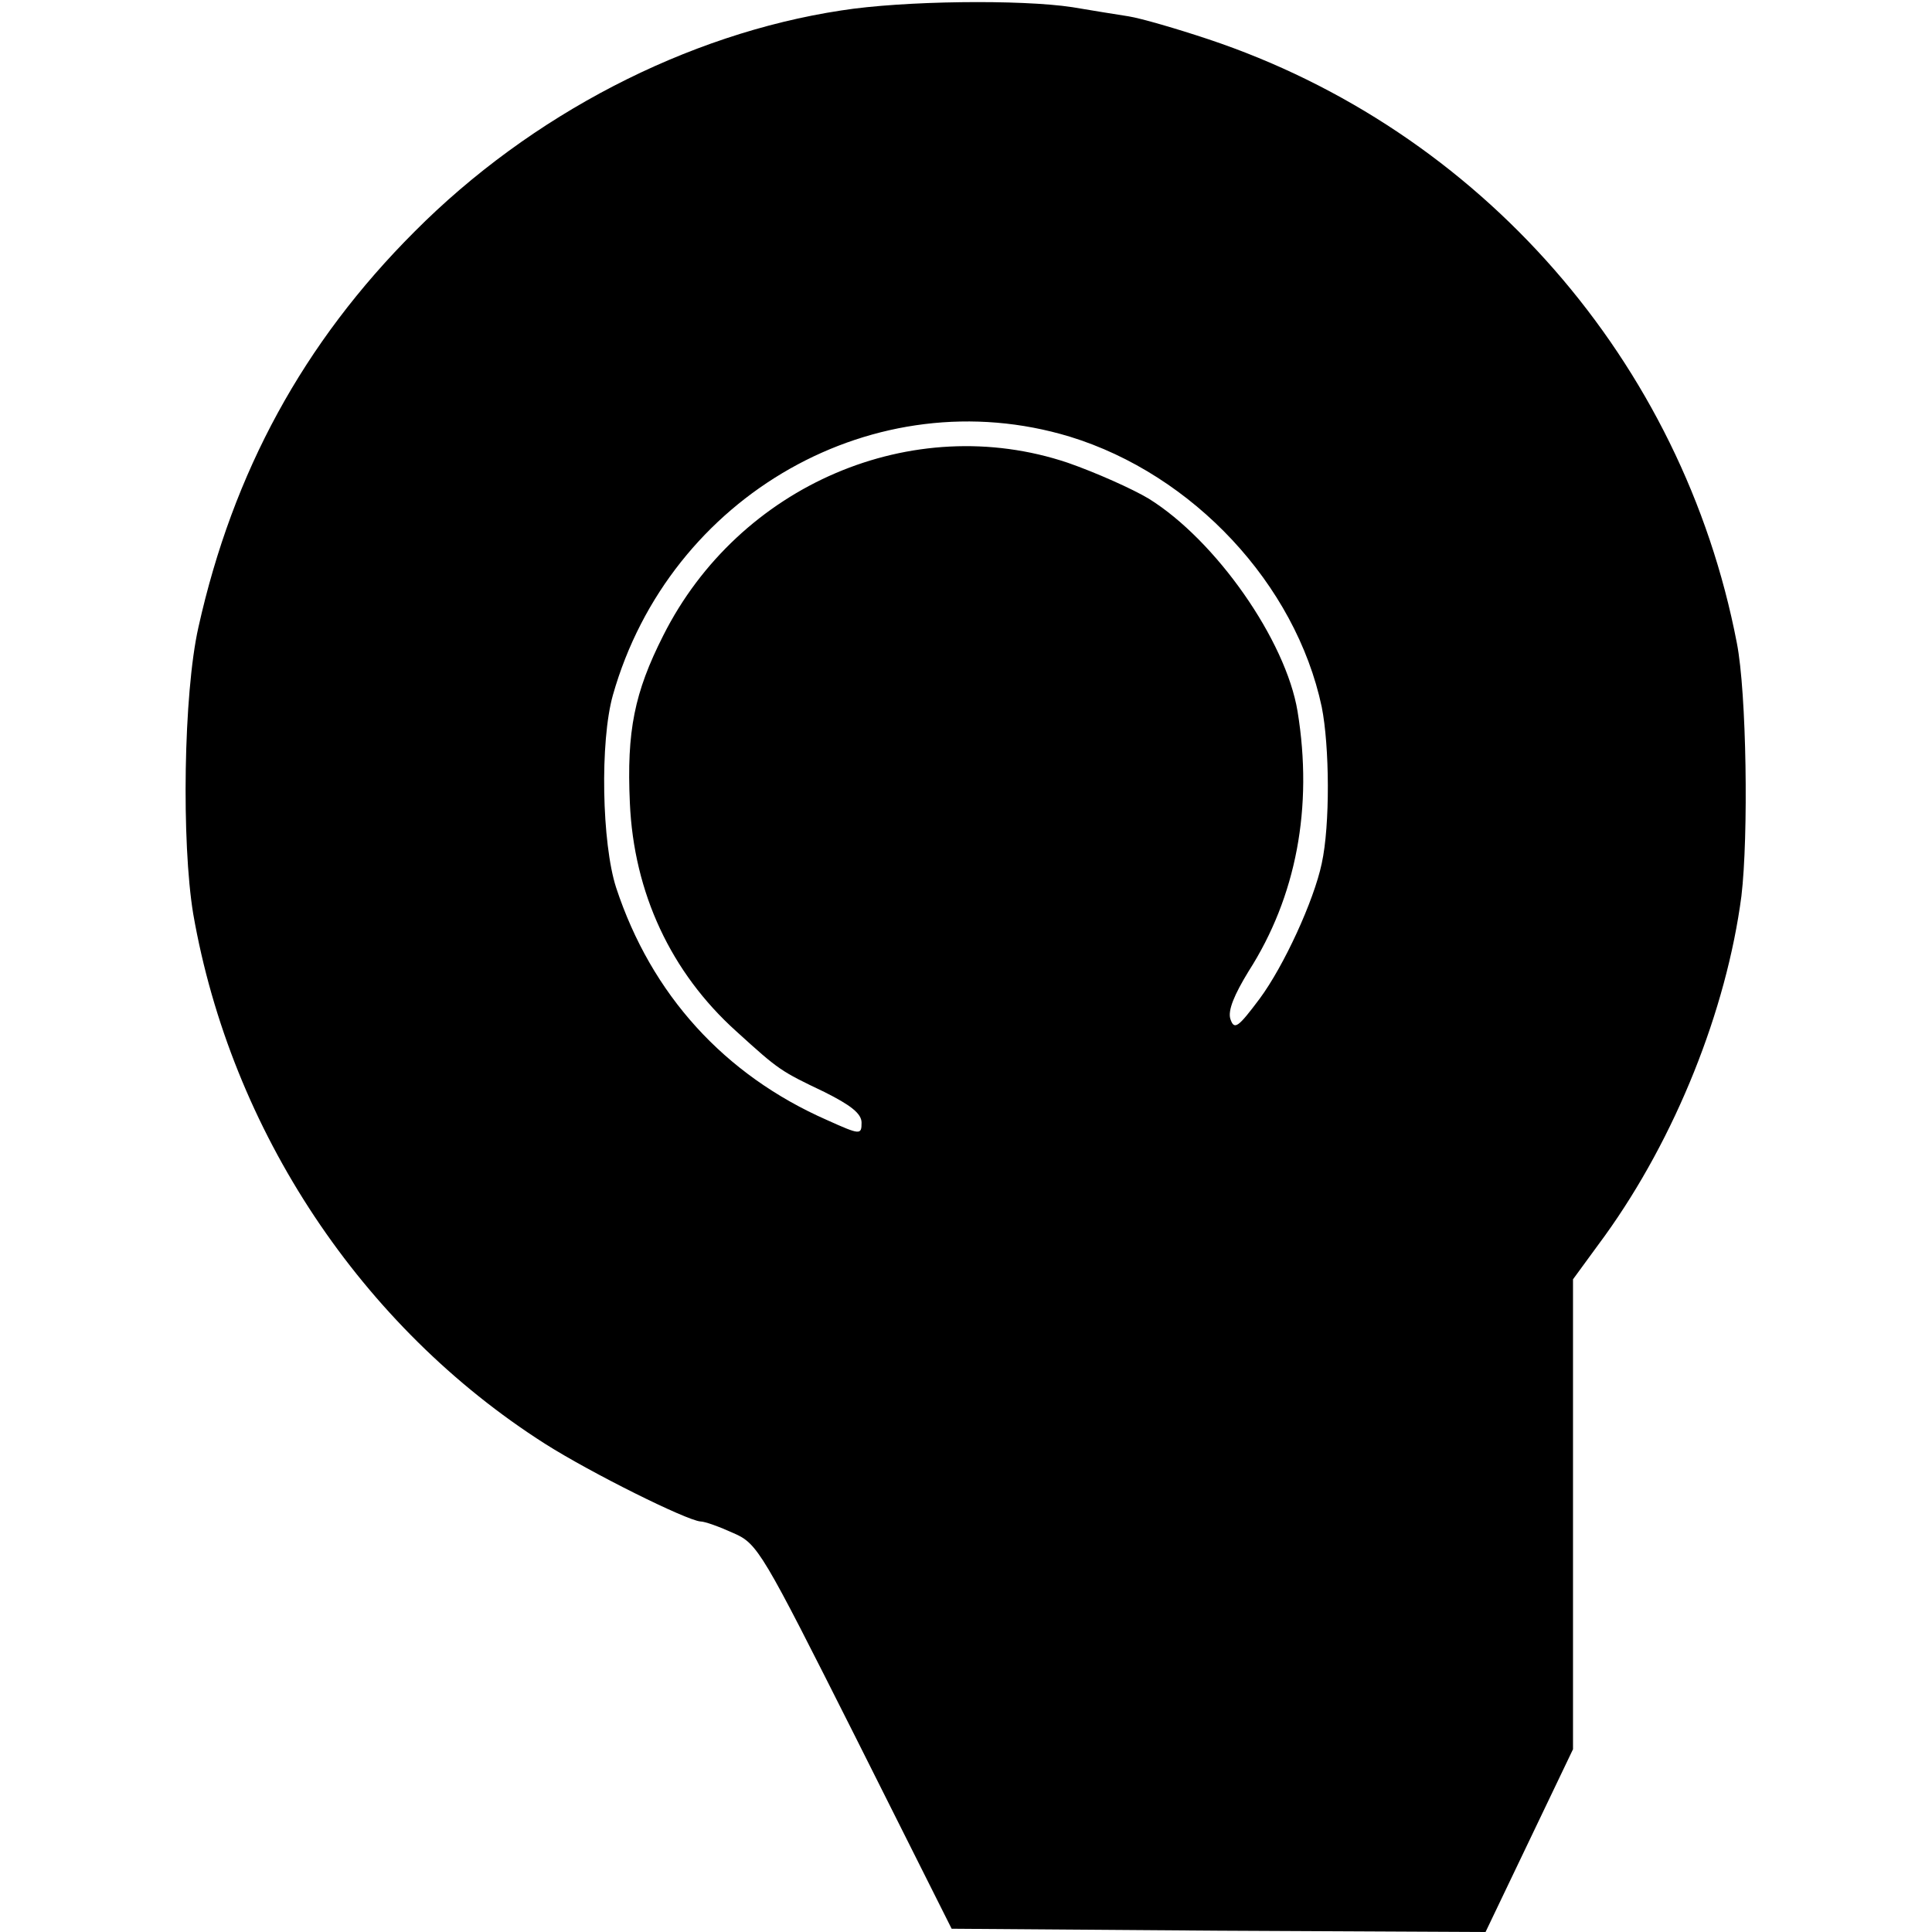
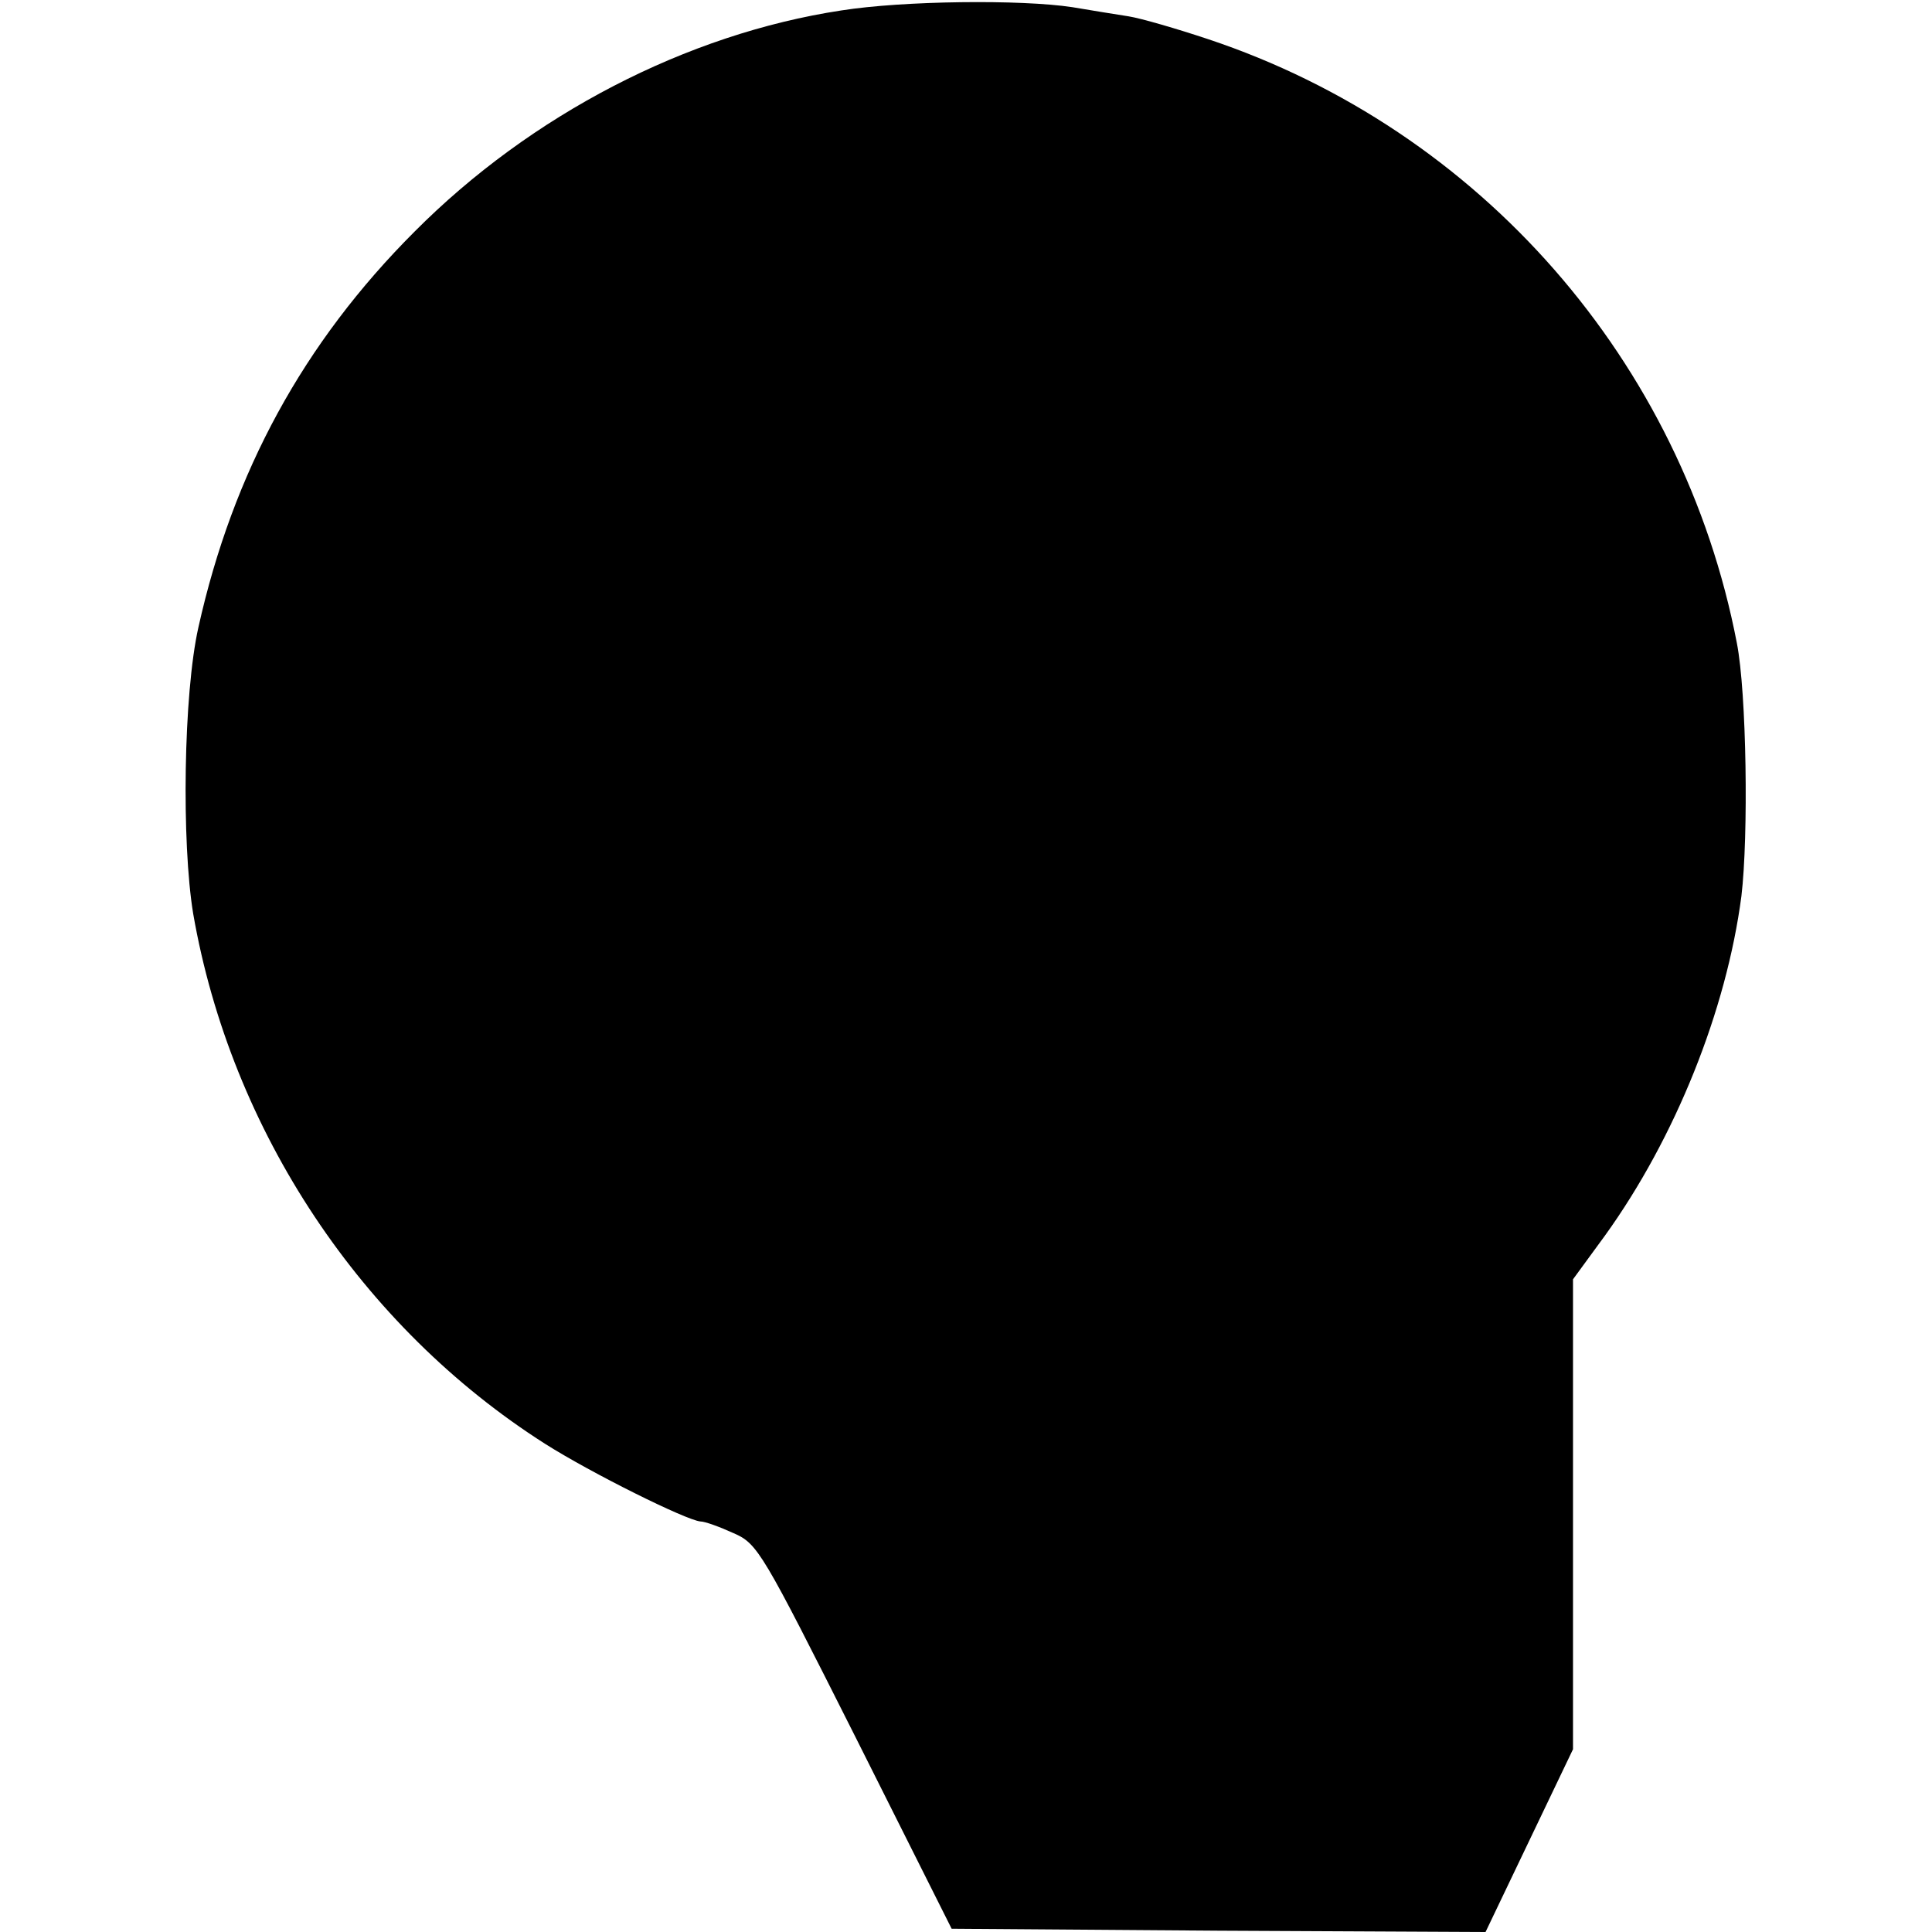
<svg xmlns="http://www.w3.org/2000/svg" version="1.0" width="296pt" height="296pt" viewBox="0 0 296 296" preserveAspectRatio="xMidYMid meet">
  <g transform="translate(0,296) scale(0.1,-0.1)" fill="#000000" stroke="none">
-     <path d="M1289 2944 c-237 -36 -476 -160 -654 -339 -170 -170 -278 -368 -331 -606 -23 -102 -26 -330 -8 -439 58 -333 258 -633 539 -812 71 -45 216 -117 238 -119 7 0 29 -8 51 -18 37 -16 44 -29 186 -311 l148 -295 409 -3 409 -2 67 140 67 140 0 360 0 360 49 67 c108 150 186 345 209 520 11 92 8 312 -7 388 -83 431 -393 786 -810 925 -48 16 -103 32 -122 35 -19 3 -57 9 -86 14 -79 12 -259 10 -354 -5z m350 -653 c189 -58 346 -226 386 -414 12 -60 13 -181 0 -240 -12 -57 -58 -157 -95 -207 -33 -44 -39 -49 -45 -31 -4 13 6 37 28 73 73 114 99 251 75 398 -18 109 -125 262 -228 326 -25 15 -81 40 -124 55 -238 80 -504 -34 -620 -265 -44 -87 -56 -146 -51 -256 6 -138 63 -260 163 -350 66 -60 68 -61 135 -93 40 -20 57 -33 57 -47 0 -19 -2 -19 -53 4 -157 69 -269 192 -323 356 -22 68 -25 224 -5 295 87 307 403 486 700 396z" />
+     <path d="M1289 2944 c-237 -36 -476 -160 -654 -339 -170 -170 -278 -368 -331 -606 -23 -102 -26 -330 -8 -439 58 -333 258 -633 539 -812 71 -45 216 -117 238 -119 7 0 29 -8 51 -18 37 -16 44 -29 186 -311 l148 -295 409 -3 409 -2 67 140 67 140 0 360 0 360 49 67 c108 150 186 345 209 520 11 92 8 312 -7 388 -83 431 -393 786 -810 925 -48 16 -103 32 -122 35 -19 3 -57 9 -86 14 -79 12 -259 10 -354 -5z m350 -653 z" />
  </g>
</svg>